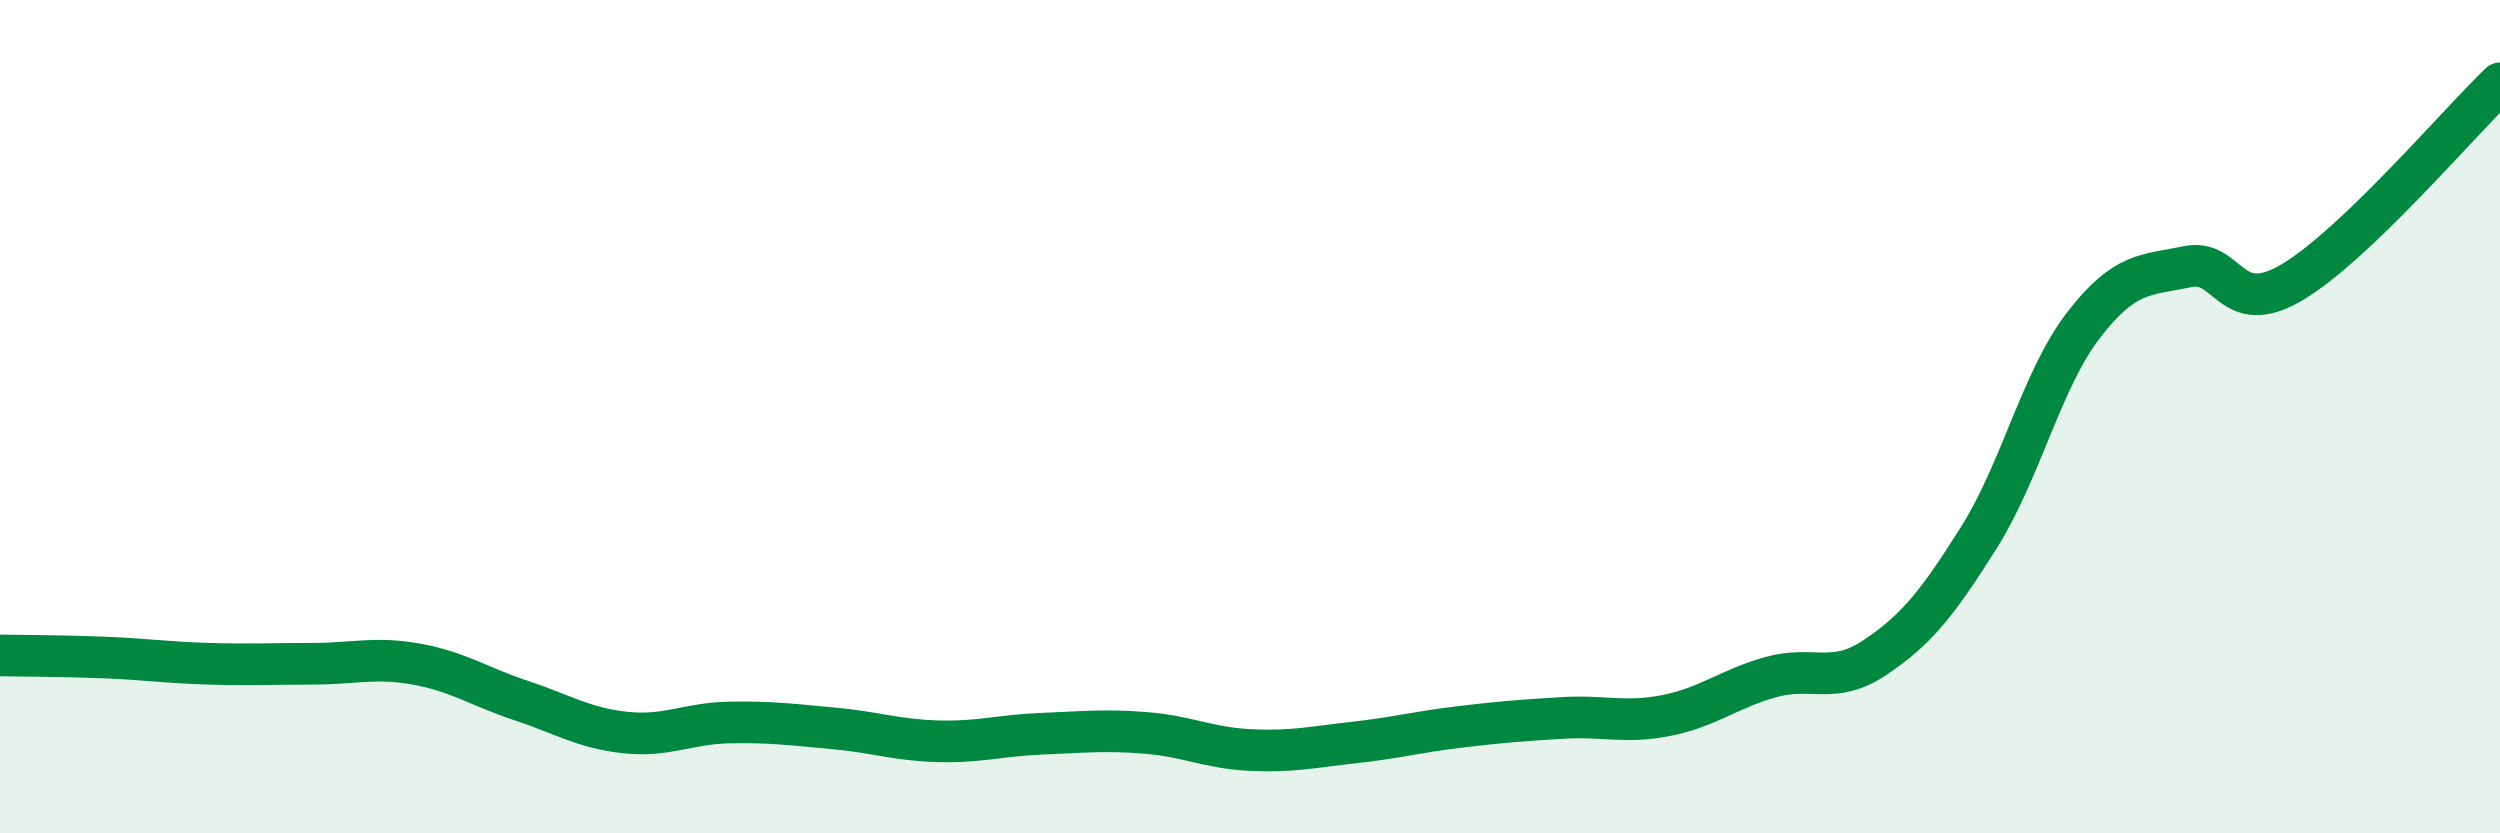
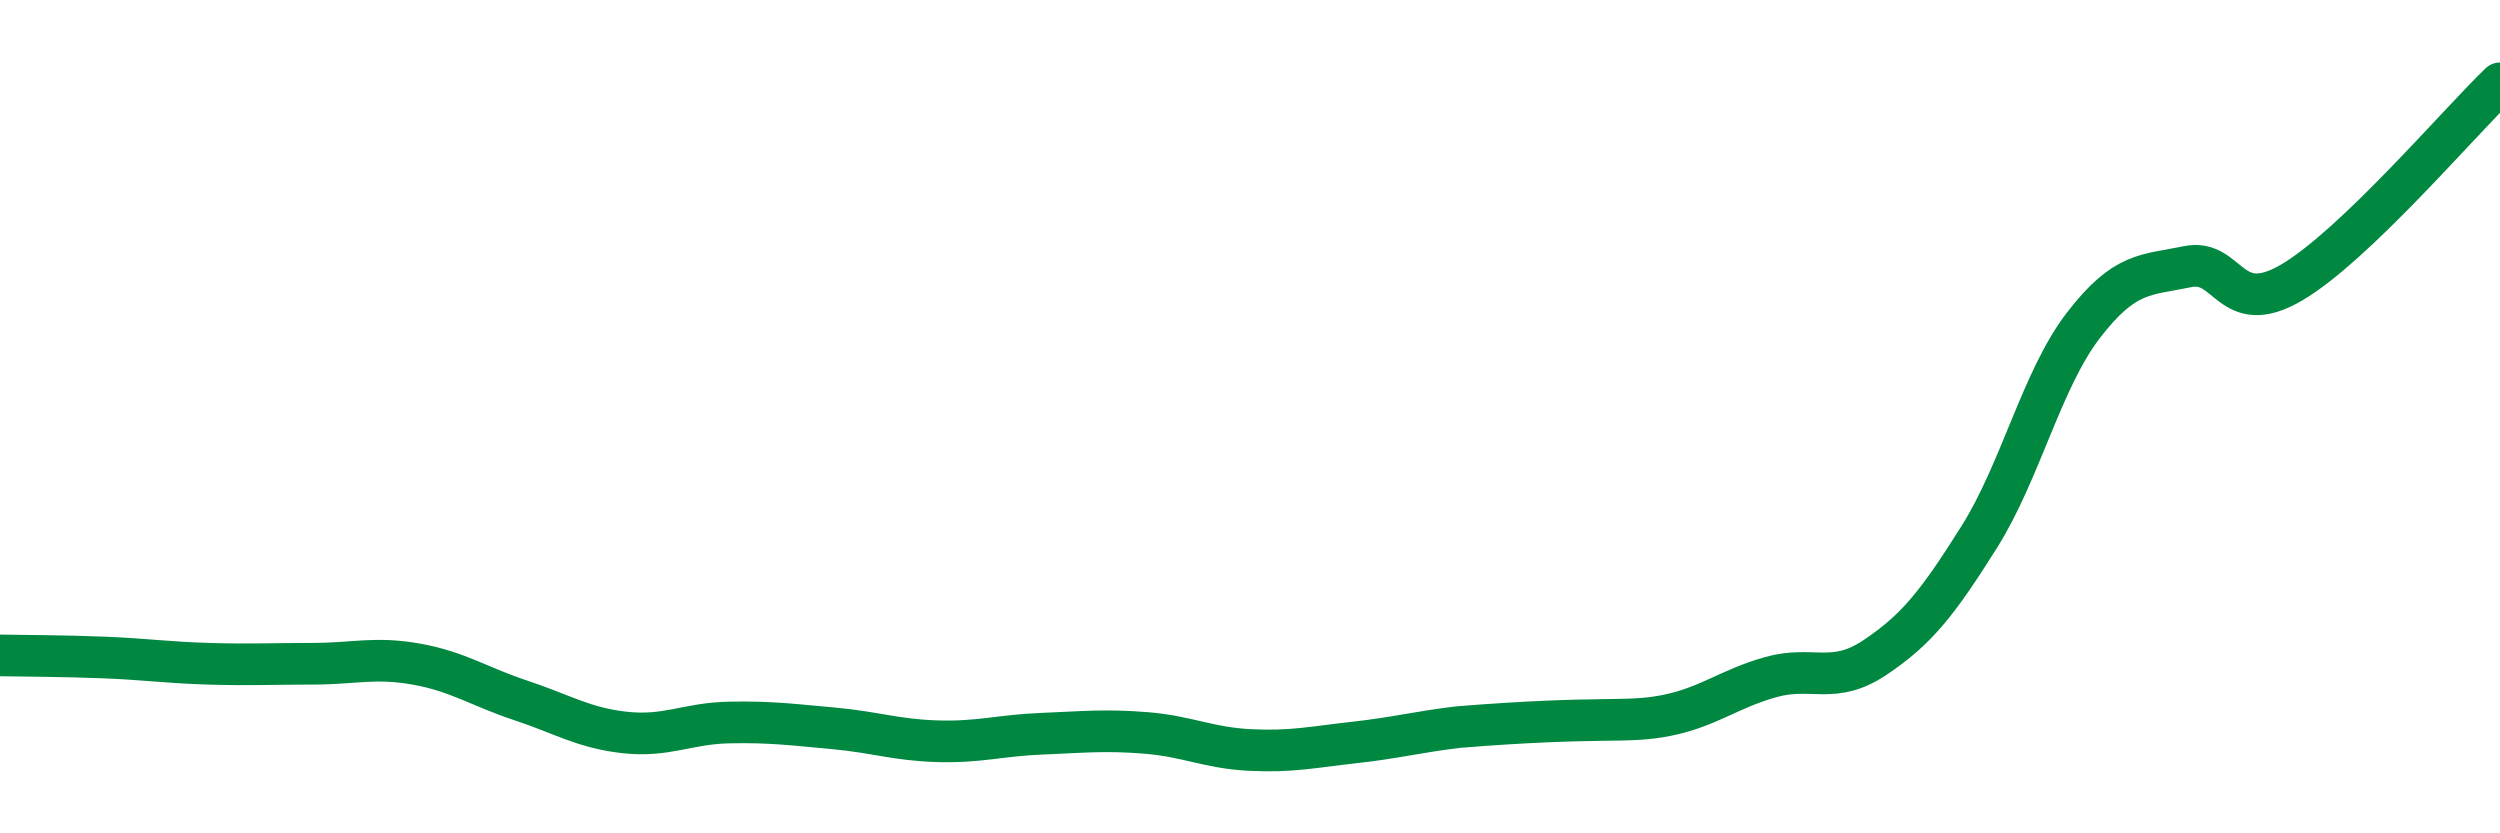
<svg xmlns="http://www.w3.org/2000/svg" width="60" height="20" viewBox="0 0 60 20">
-   <path d="M 0,15.73 C 0.5,15.74 1.5,15.74 2.5,15.78 C 3.5,15.82 4,15.9 5,15.93 C 6,15.96 6.5,15.93 7.5,15.93 C 8.5,15.93 9,15.76 10,15.94 C 11,16.12 11.5,16.48 12.5,16.81 C 13.5,17.14 14,17.47 15,17.58 C 16,17.69 16.5,17.36 17.5,17.34 C 18.5,17.32 19,17.39 20,17.48 C 21,17.57 21.5,17.76 22.5,17.79 C 23.5,17.82 24,17.65 25,17.61 C 26,17.57 26.5,17.51 27.5,17.59 C 28.5,17.67 29,17.95 30,18 C 31,18.05 31.5,17.93 32.5,17.82 C 33.5,17.71 34,17.57 35,17.45 C 36,17.33 36.5,17.29 37.5,17.23 C 38.5,17.17 39,17.37 40,17.17 C 41,16.97 41.5,16.53 42.5,16.25 C 43.5,15.97 44,16.45 45,15.78 C 46,15.11 46.5,14.48 47.5,12.89 C 48.5,11.3 49,9.11 50,7.81 C 51,6.51 51.5,6.61 52.5,6.4 C 53.5,6.19 53.5,7.66 55,6.78 C 56.5,5.9 59,2.96 60,2L60 20L0 20Z" fill="#008740" opacity="0.1" stroke-linecap="round" stroke-linejoin="round" />
-   <path d="M 0,15.73 C 0.5,15.74 1.5,15.74 2.5,15.78 C 3.5,15.82 4,15.9 5,15.93 C 6,15.96 6.5,15.93 7.5,15.93 C 8.5,15.93 9,15.76 10,15.94 C 11,16.12 11.5,16.48 12.5,16.81 C 13.5,17.14 14,17.47 15,17.58 C 16,17.69 16.5,17.36 17.5,17.34 C 18.5,17.32 19,17.39 20,17.48 C 21,17.57 21.5,17.76 22.5,17.79 C 23.5,17.82 24,17.65 25,17.61 C 26,17.57 26.5,17.51 27.5,17.59 C 28.5,17.67 29,17.95 30,18 C 31,18.05 31.5,17.93 32.5,17.82 C 33.5,17.71 34,17.57 35,17.45 C 36,17.33 36.5,17.29 37.5,17.23 C 38.5,17.17 39,17.37 40,17.17 C 41,16.97 41.5,16.53 42.5,16.25 C 43.5,15.97 44,16.45 45,15.78 C 46,15.11 46.5,14.48 47.5,12.89 C 48.5,11.3 49,9.11 50,7.81 C 51,6.51 51.5,6.61 52.5,6.4 C 53.5,6.19 53.5,7.66 55,6.78 C 56.5,5.9 59,2.96 60,2" stroke="#008740" stroke-width="1" fill="none" stroke-linecap="round" stroke-linejoin="round" />
+   <path d="M 0,15.73 C 0.5,15.74 1.5,15.74 2.5,15.78 C 3.5,15.82 4,15.9 5,15.93 C 6,15.96 6.5,15.93 7.5,15.93 C 8.5,15.93 9,15.76 10,15.94 C 11,16.12 11.5,16.48 12.5,16.81 C 13.5,17.14 14,17.47 15,17.58 C 16,17.69 16.5,17.36 17.5,17.34 C 18.5,17.32 19,17.39 20,17.48 C 21,17.57 21.5,17.76 22.5,17.79 C 23.5,17.82 24,17.65 25,17.61 C 26,17.57 26.5,17.51 27.5,17.59 C 28.5,17.67 29,17.95 30,18 C 31,18.05 31.5,17.93 32.5,17.82 C 33.5,17.71 34,17.57 35,17.45 C 38.5,17.17 39,17.37 40,17.17 C 41,16.97 41.5,16.53 42.5,16.25 C 43.5,15.97 44,16.45 45,15.78 C 46,15.11 46.5,14.48 47.5,12.89 C 48.5,11.3 49,9.11 50,7.81 C 51,6.51 51.5,6.61 52.5,6.4 C 53.5,6.19 53.5,7.66 55,6.78 C 56.5,5.9 59,2.96 60,2" stroke="#008740" stroke-width="1" fill="none" stroke-linecap="round" stroke-linejoin="round" />
</svg>